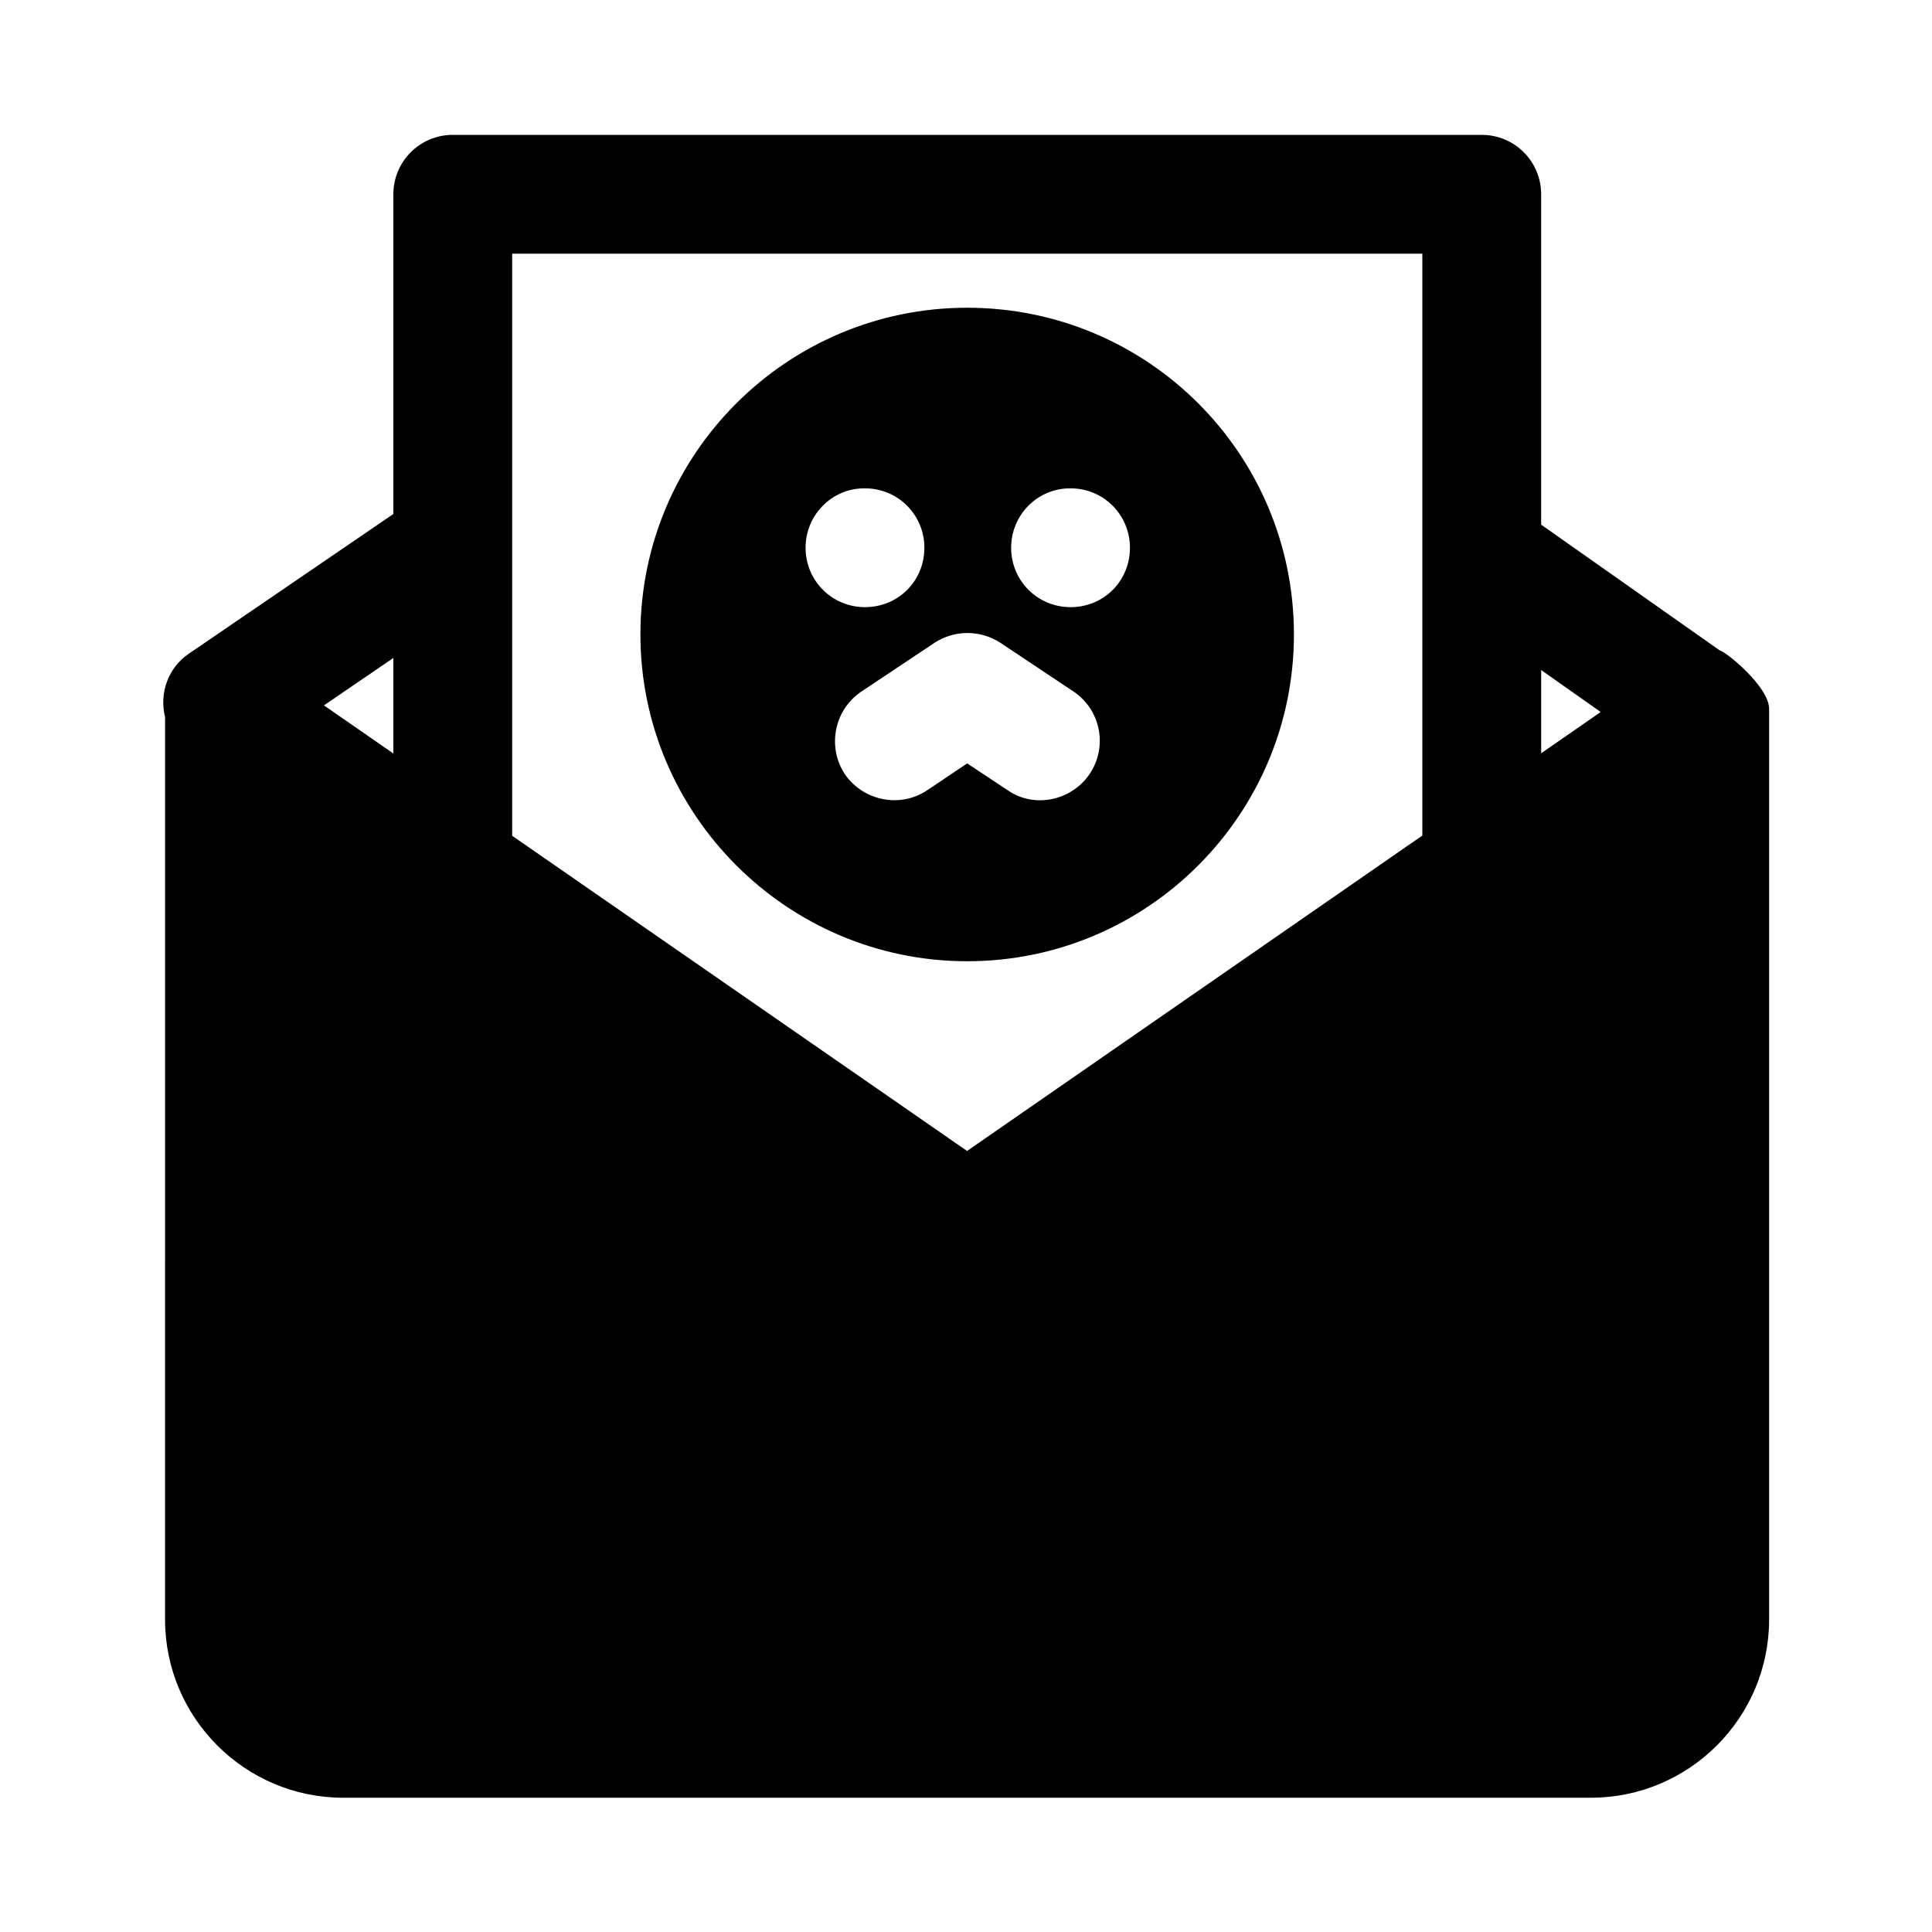
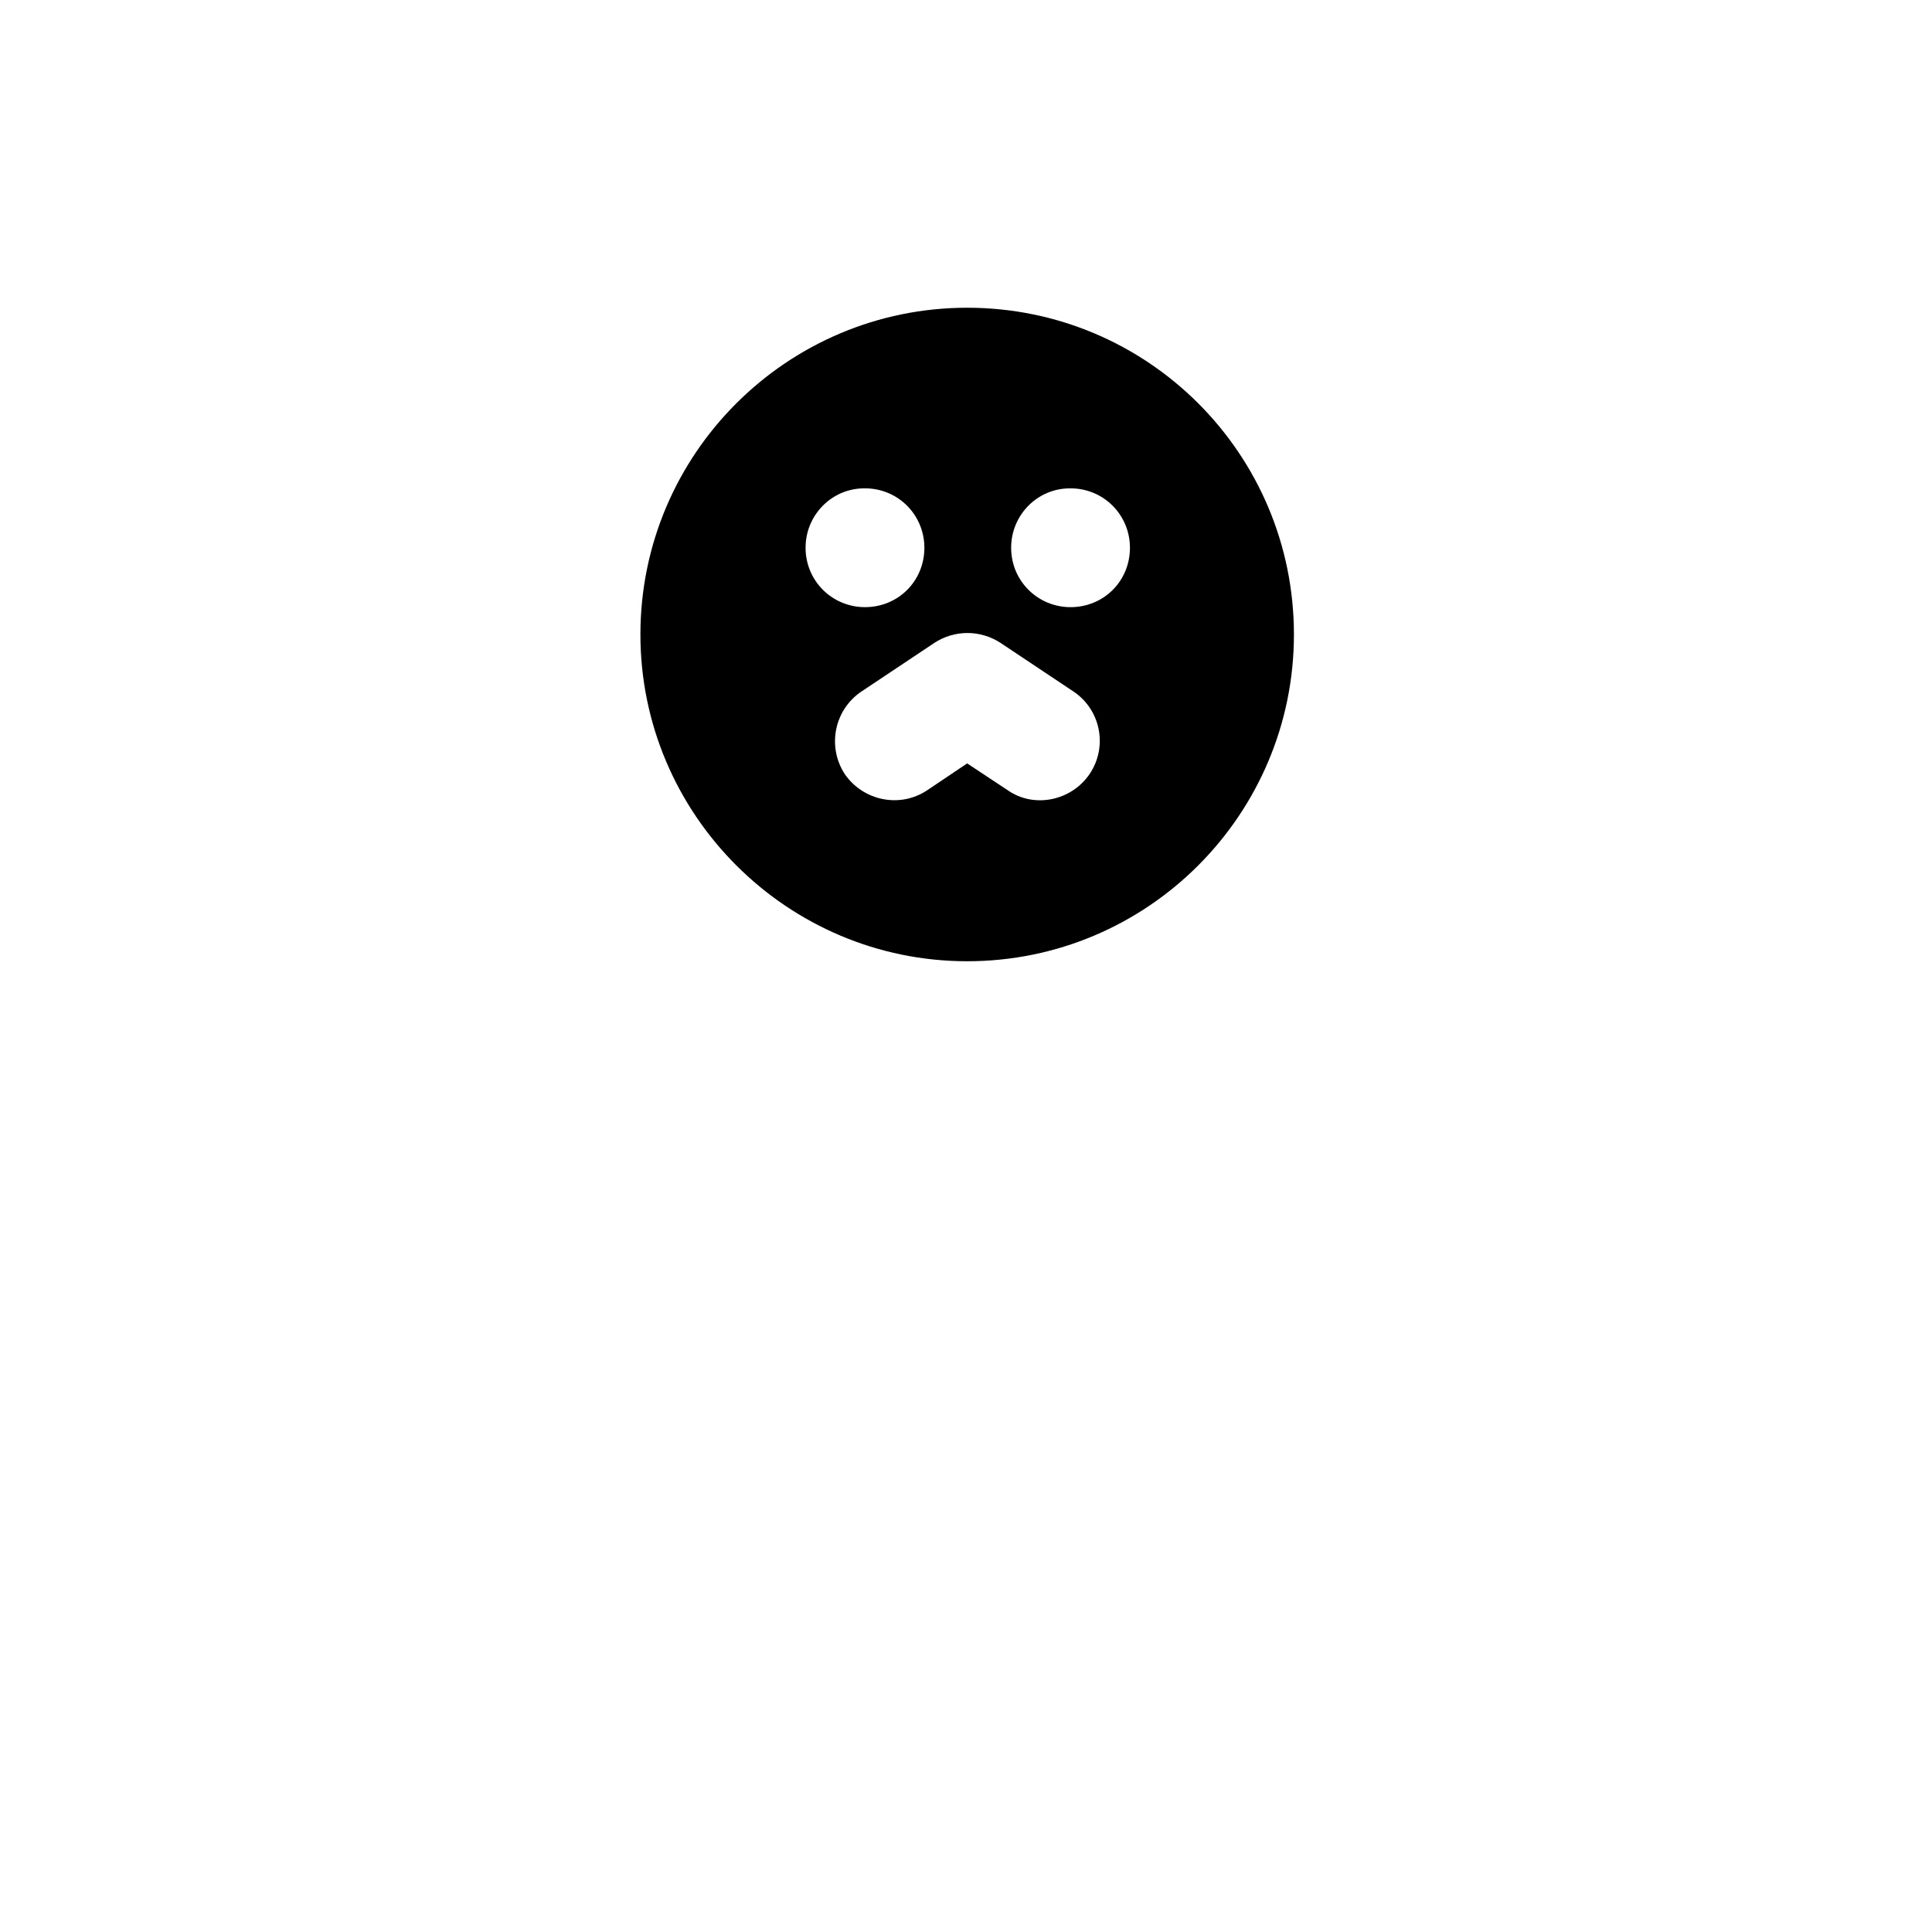
<svg xmlns="http://www.w3.org/2000/svg" fill="#000000" width="800px" height="800px" version="1.1" viewBox="144 144 512 512">
  <g>
-     <path d="m599.77 316.38-47.348-33.34v-87.555c0-8.703-7.043-15.742-15.742-15.742l-272.69-0.004c-8.703 0-15.742 7.043-15.742 15.742v84.727l-54.227 37.043c-5.594 3.82-7.824 10.59-6.273 16.801l-0.004 239.14c0 26.047 21.188 47.23 47.23 47.23h330.64c0.004 0 0.008-0.004 0.016-0.004 26.031-0.016 47.203-21.191 47.203-47.227v-241.36c0-5.856-11.473-15.172-13.062-15.449zm-31.57 16.309-15.773 10.93v-22.047zm-47.266-121.46v154.2l-120.65 83.586-120.55-83.52v-154.27zm-272.69 107.14v25.316l-18.398-12.75z" />
    <path d="m400.31 398.74c47.863 0 86.594-38.887 86.594-86.594 0-47.863-38.73-86.594-86.594-86.594-47.703 0-86.594 38.73-86.594 86.594 0.004 47.707 38.891 86.594 86.594 86.594zm28.184-71.477c7.242 4.879 9.133 14.641 4.25 21.883-4.824 7.074-14.695 9.176-21.727 4.25l-10.707-7.086-10.551 7.086c-7.242 4.879-17.004 2.832-21.883-4.25-4.723-7.242-2.832-17.004 4.406-21.883l19.363-12.91c5.352-3.465 12.125-3.465 17.477 0zm-16.531-38.102c0-8.66 6.926-15.742 15.586-15.742h0.156c8.816 0 15.742 7.086 15.742 15.742 0 8.816-6.926 15.742-15.742 15.742-8.656 0-15.742-6.926-15.742-15.742zm-38.891-15.746h0.156c8.816 0 15.742 7.086 15.742 15.742 0 8.816-6.926 15.742-15.742 15.742-8.66 0-15.742-6.926-15.742-15.742 0-8.656 6.93-15.742 15.586-15.742z" />
  </g>
</svg>